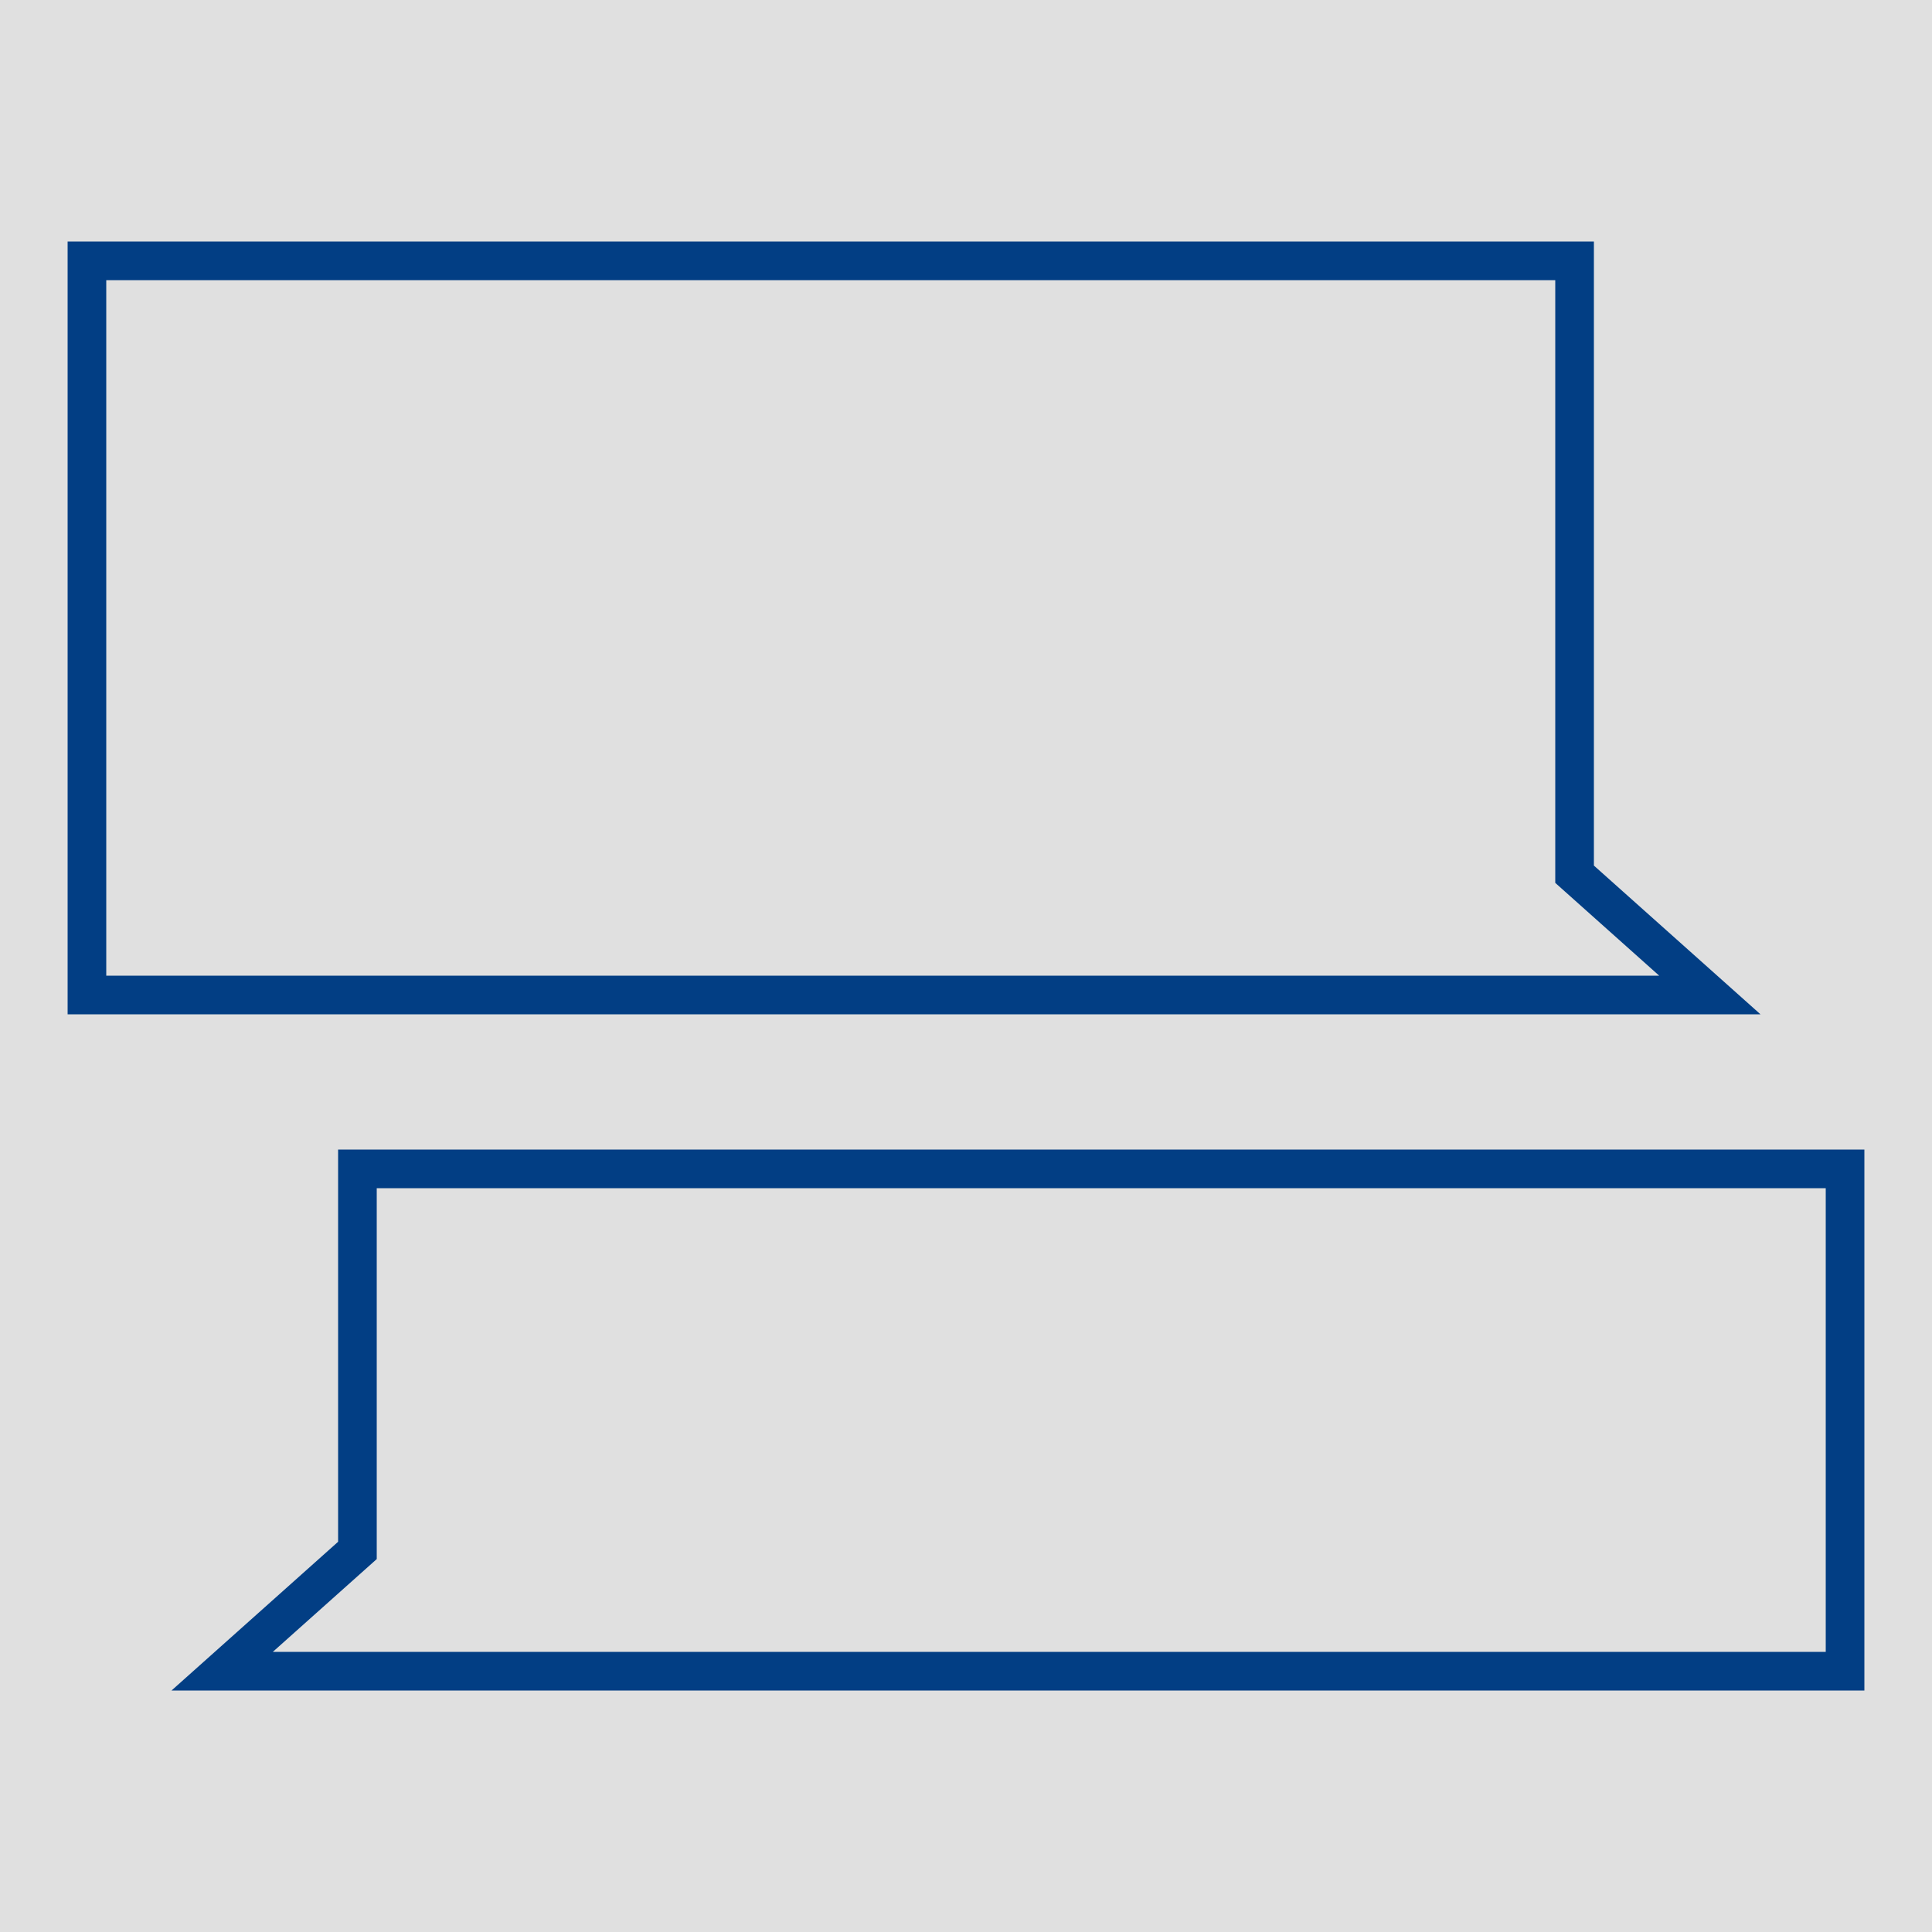
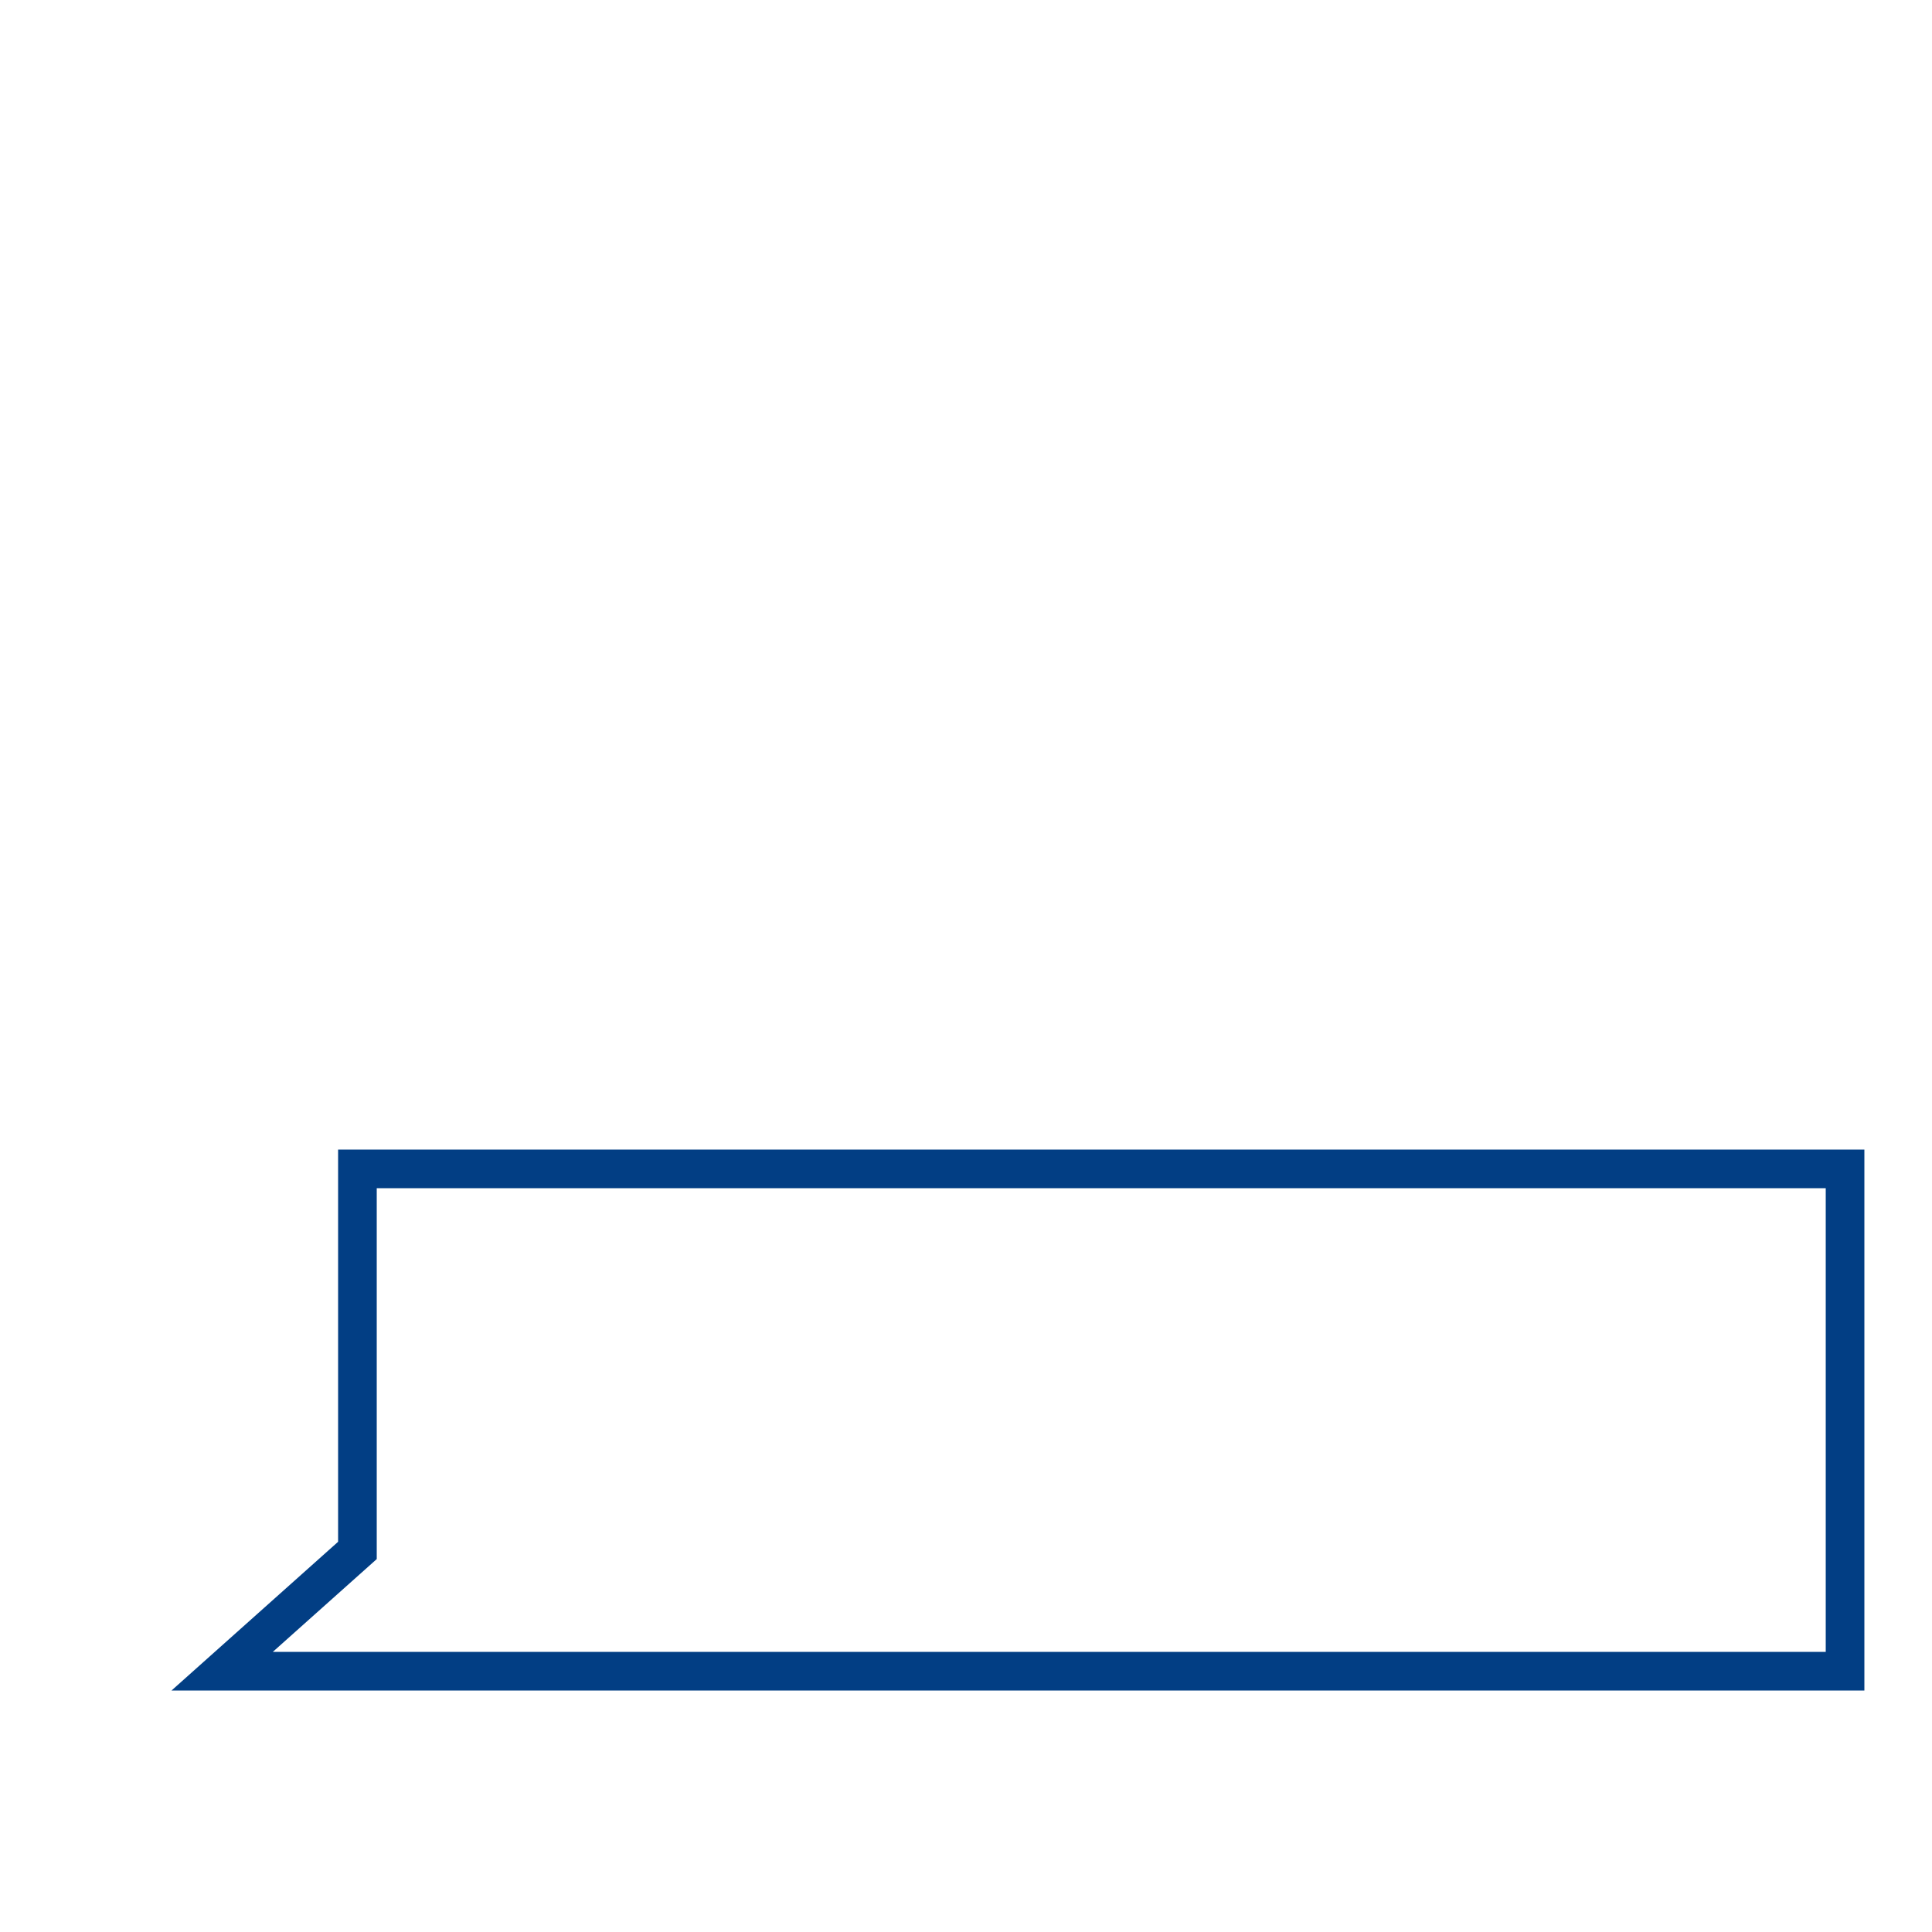
<svg xmlns="http://www.w3.org/2000/svg" viewBox="0 0 100 100">
  <defs>
    <style>.cls-1{fill:#e0e0e0;}.cls-2{fill:none;stroke:#023e84;stroke-miterlimit:10;stroke-width:2px;}</style>
  </defs>
  <title>amigos</title>
  <g id="fundo">
-     <rect class="cls-1" width="100" height="100" />
-   </g>
+     </g>
  <g id="arte">
-     <polygon class="cls-2" points="88.5 51.5 4.5 51.5 4.5 13.5 81.5 13.5 81.5 45.25 88.5 51.5" />
    <polygon class="cls-2" points="11.5 86.5 95.5 86.5 95.5 60.5 18.5 60.5 18.5 80.25 11.5 86.5" />
  </g>
</svg>